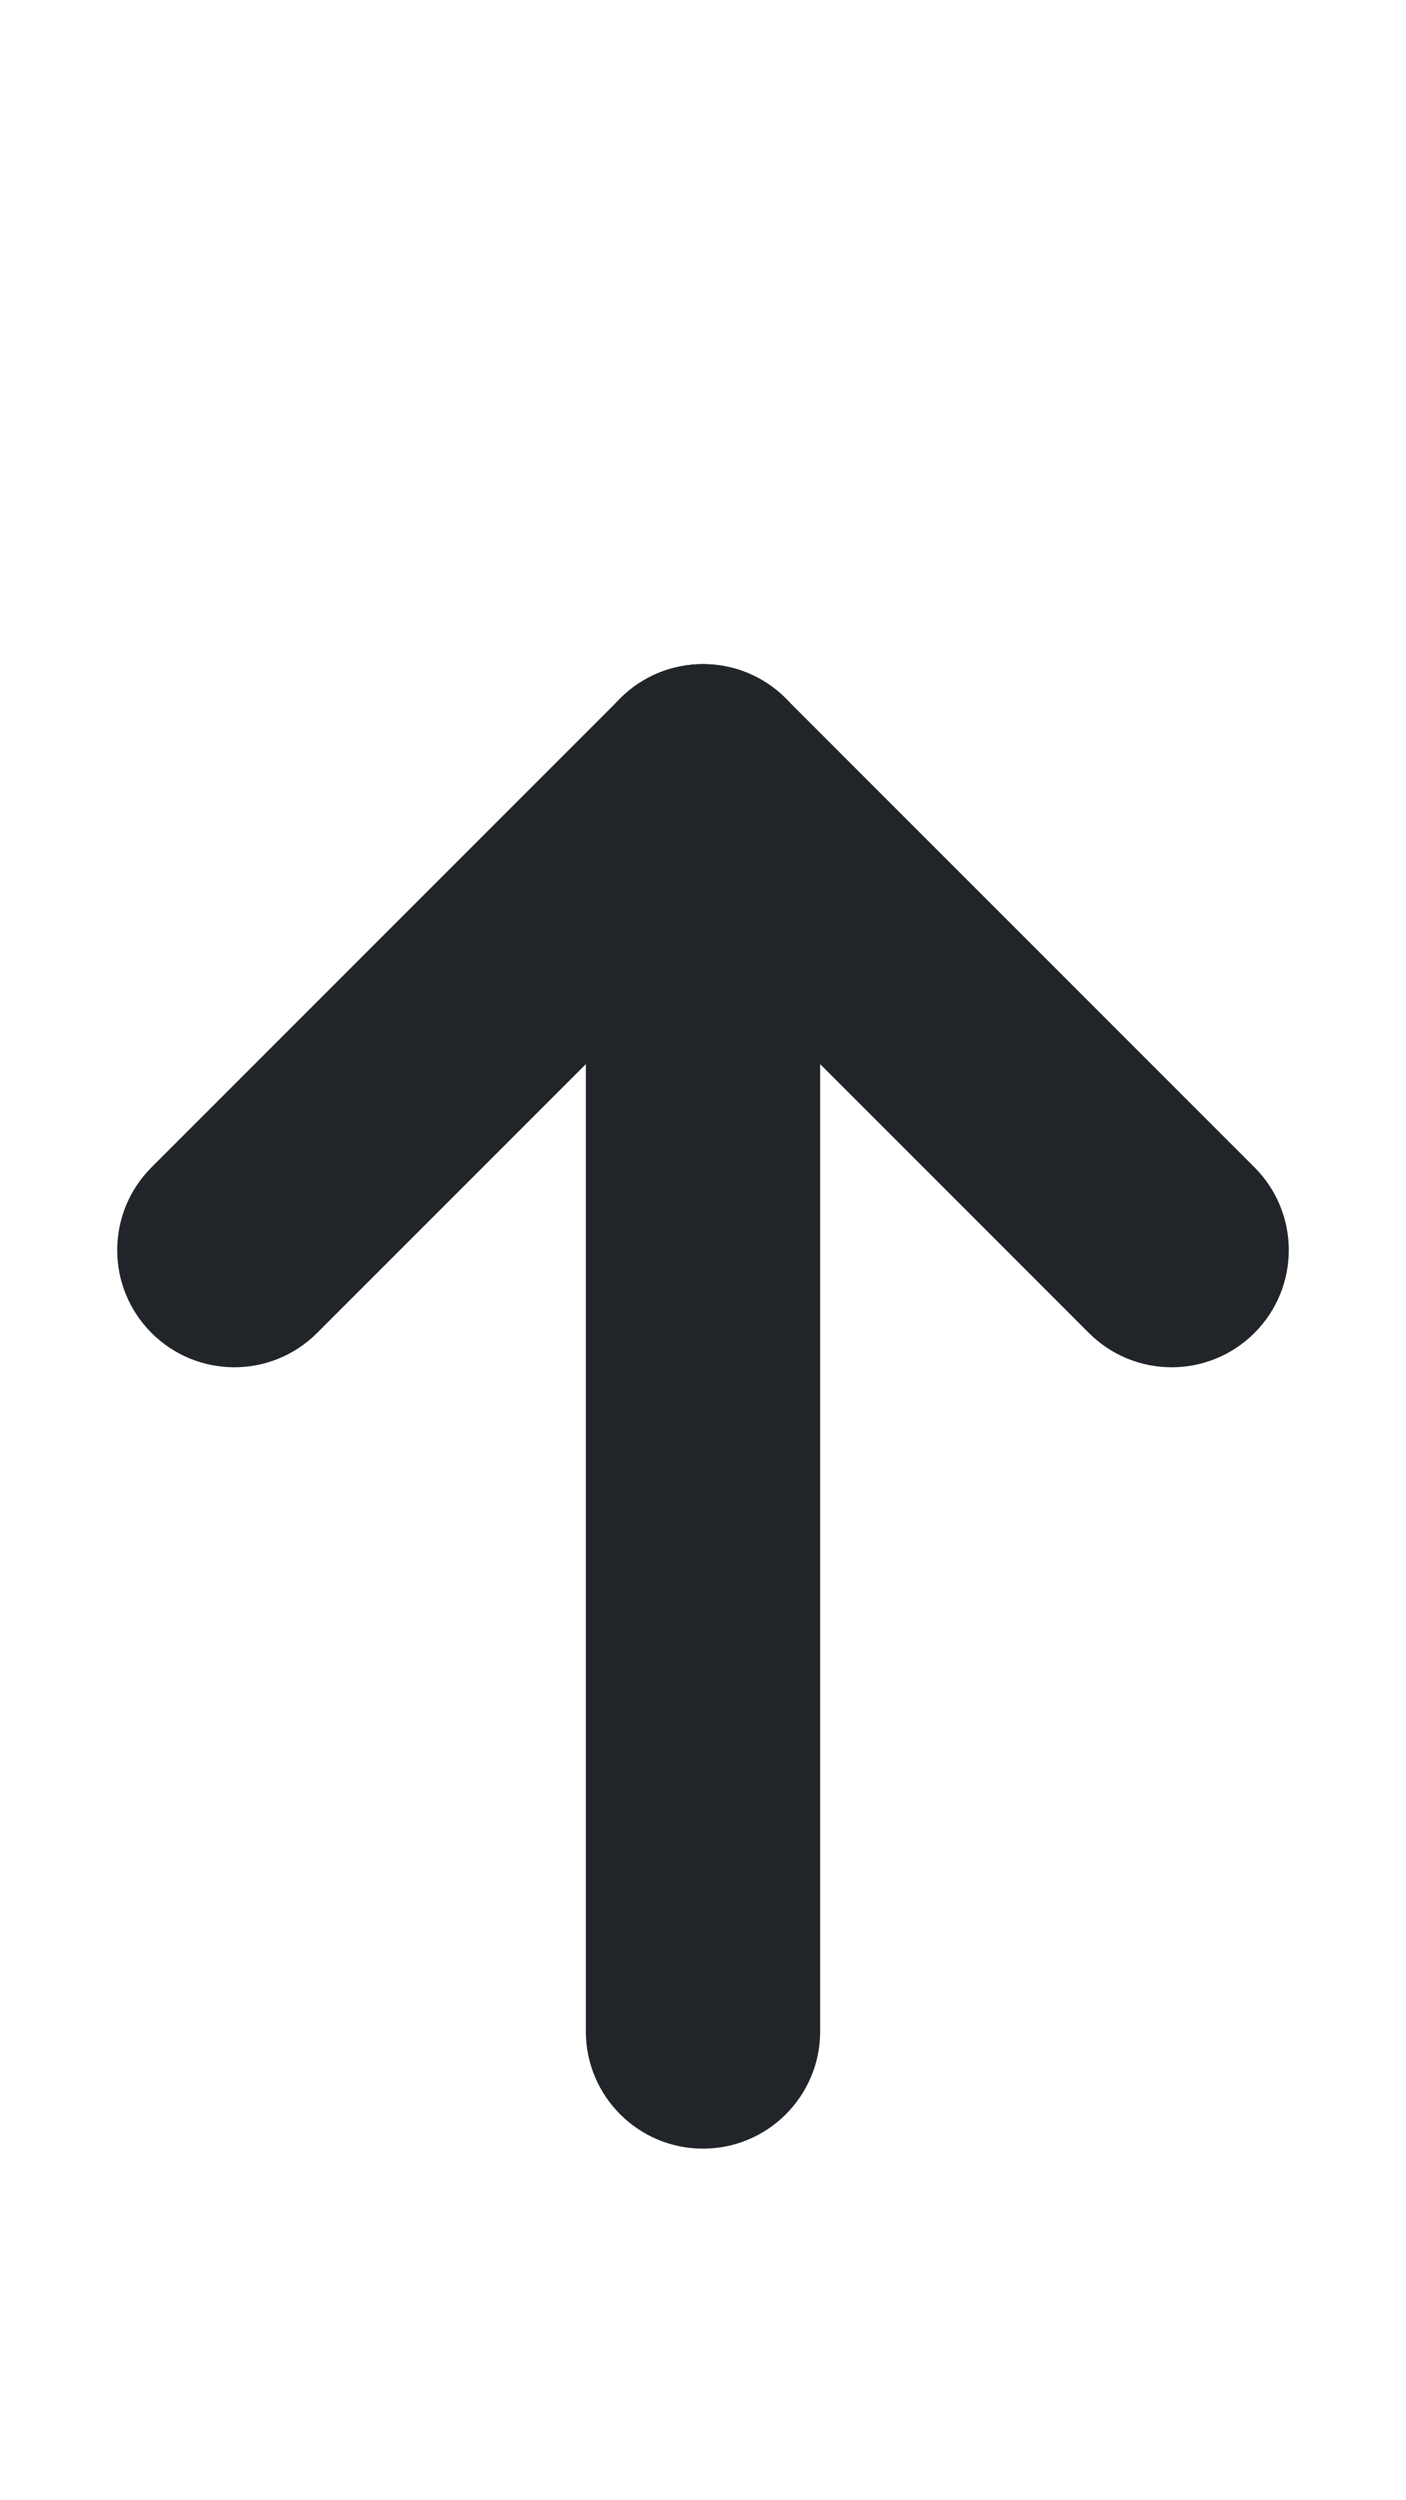
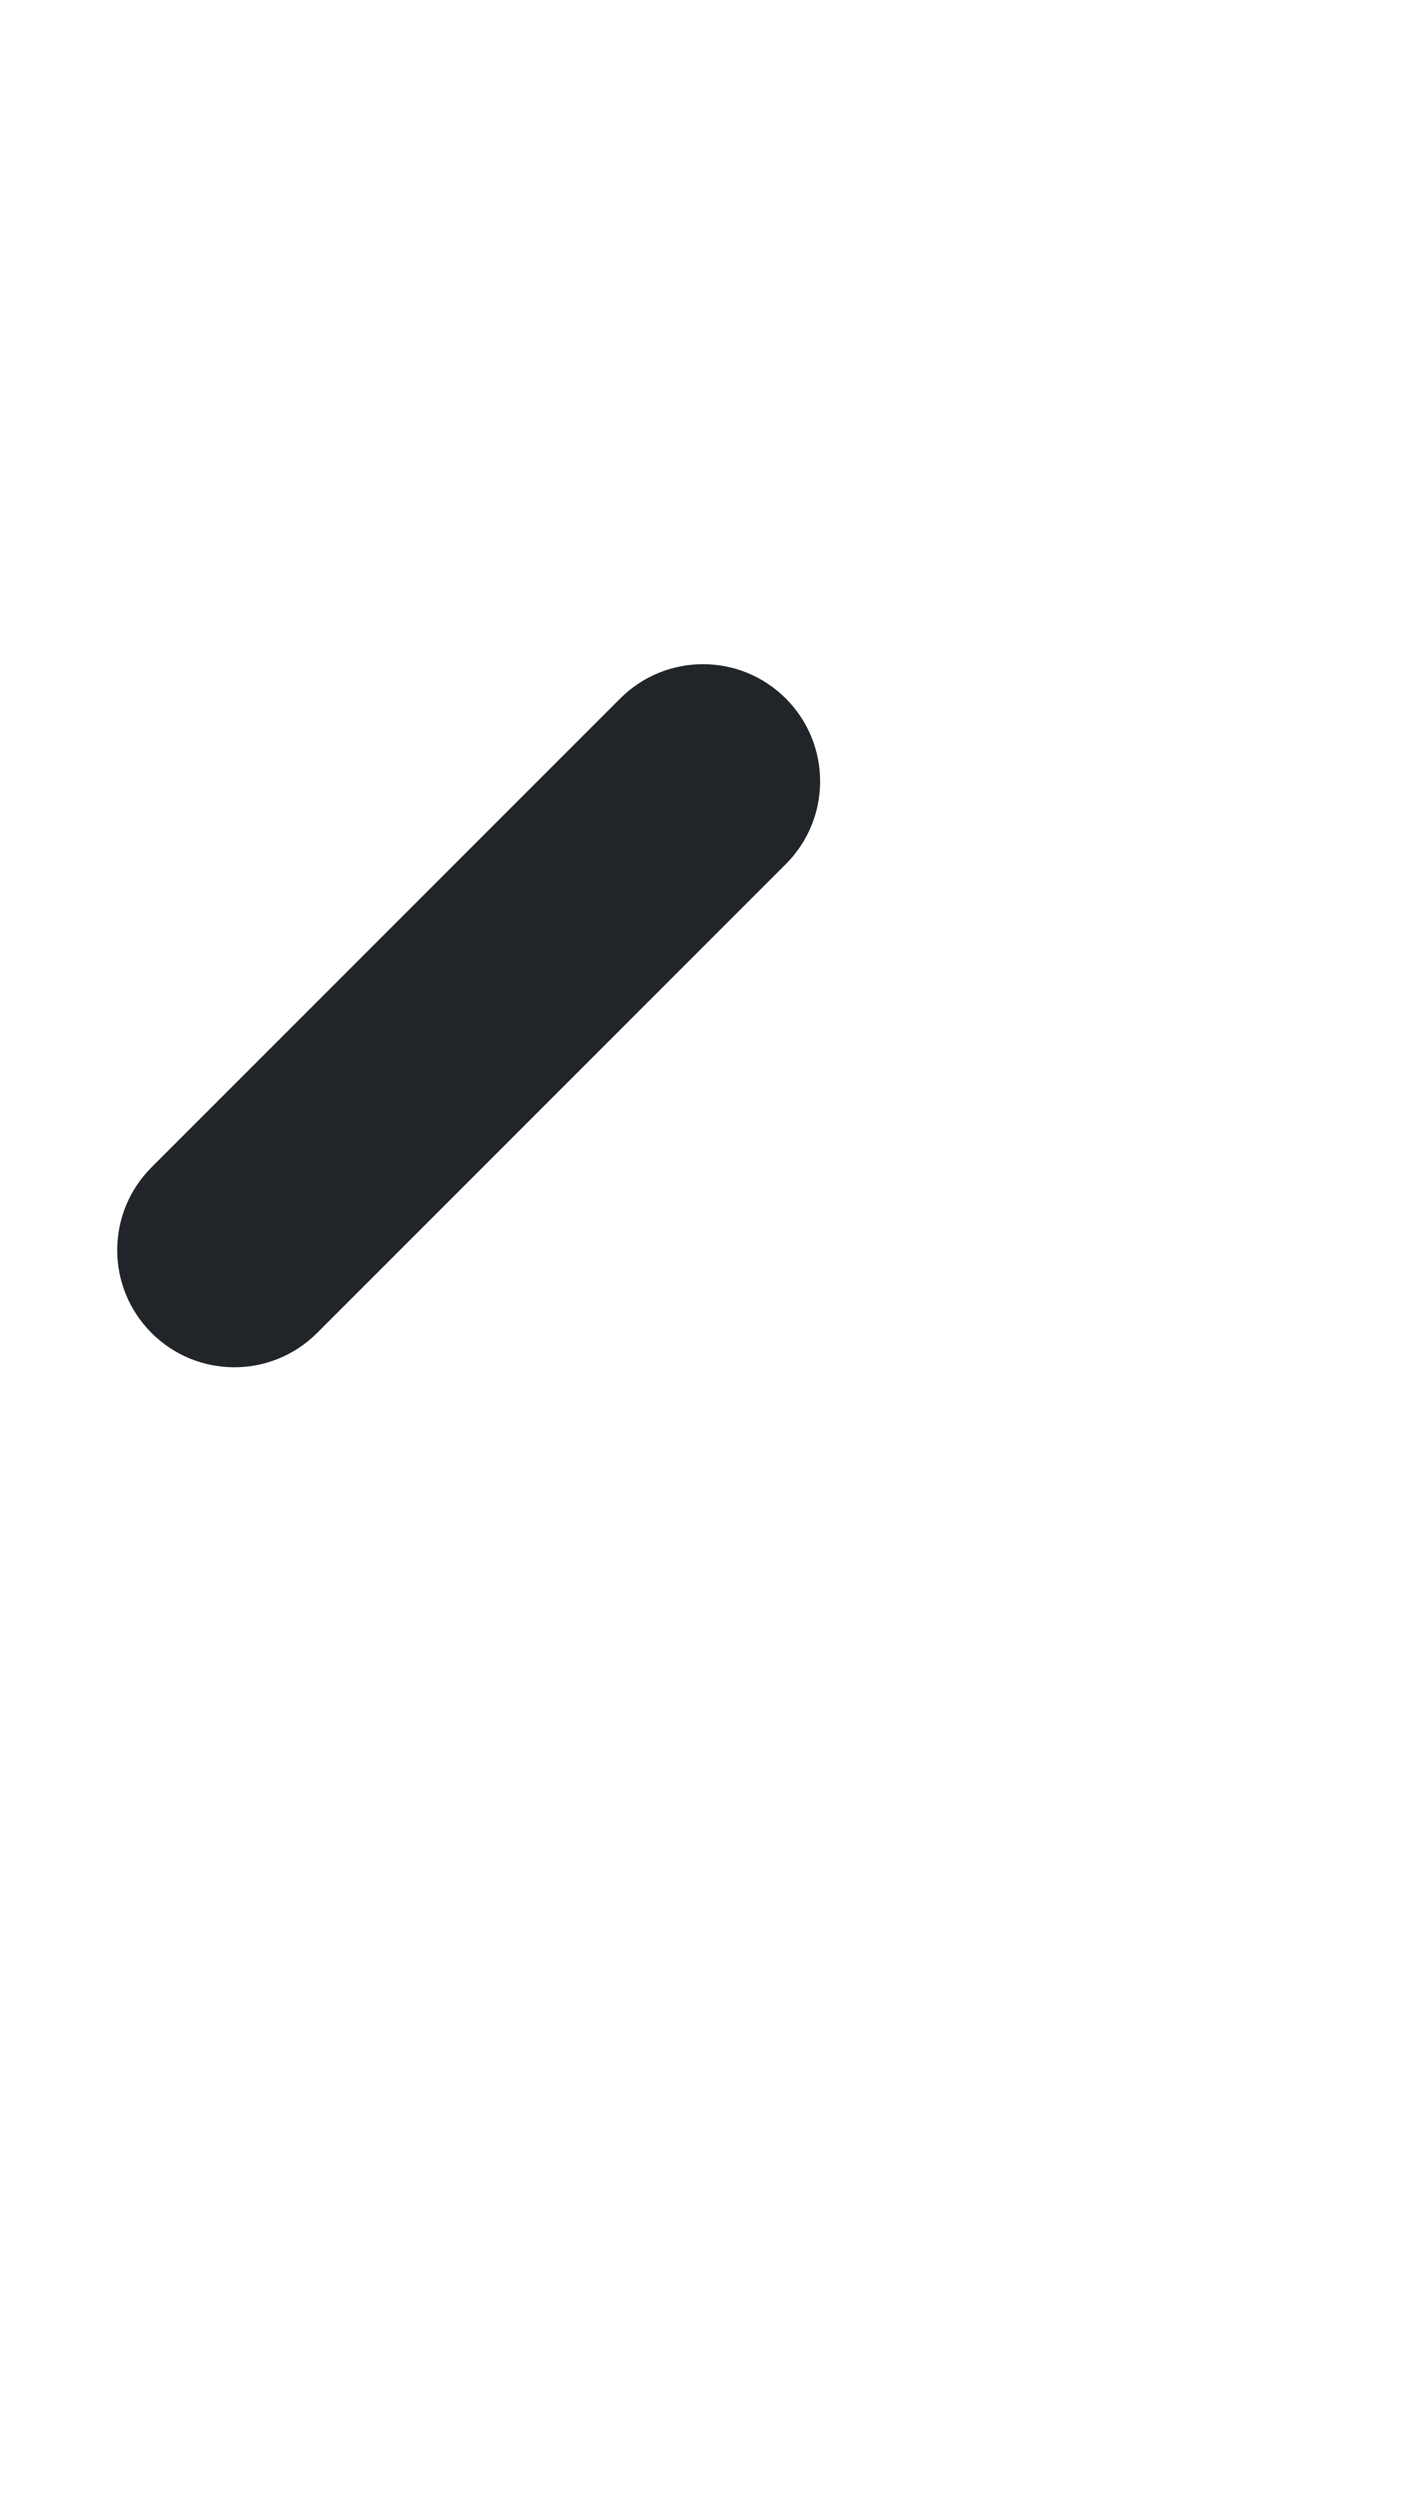
<svg xmlns="http://www.w3.org/2000/svg" width="9" height="16" viewBox="0 0 9 16" fill="none">
-   <path fill-rule="evenodd" clip-rule="evenodd" d="M4.5 4.25C4.914 4.25 5.25 4.586 5.25 5L5.25 13C5.25 13.414 4.914 13.75 4.5 13.75C4.086 13.75 3.75 13.414 3.75 13L3.75 5C3.75 4.586 4.086 4.25 4.5 4.25Z" fill="#212529" />
-   <path fill-rule="evenodd" clip-rule="evenodd" d="M3.97 4.47C4.263 4.177 4.737 4.177 5.03 4.47L8.03 7.47C8.323 7.763 8.323 8.237 8.03 8.53C7.737 8.823 7.263 8.823 6.97 8.53L3.97 5.53C3.677 5.237 3.677 4.763 3.97 4.47Z" fill="#212529" />
  <path fill-rule="evenodd" clip-rule="evenodd" d="M5.03 4.47C4.737 4.177 4.263 4.177 3.97 4.47L0.97 7.47C0.677 7.763 0.677 8.237 0.97 8.53C1.263 8.823 1.737 8.823 2.03 8.53L5.03 5.53C5.323 5.237 5.323 4.763 5.03 4.47Z" fill="#212529" />
</svg>